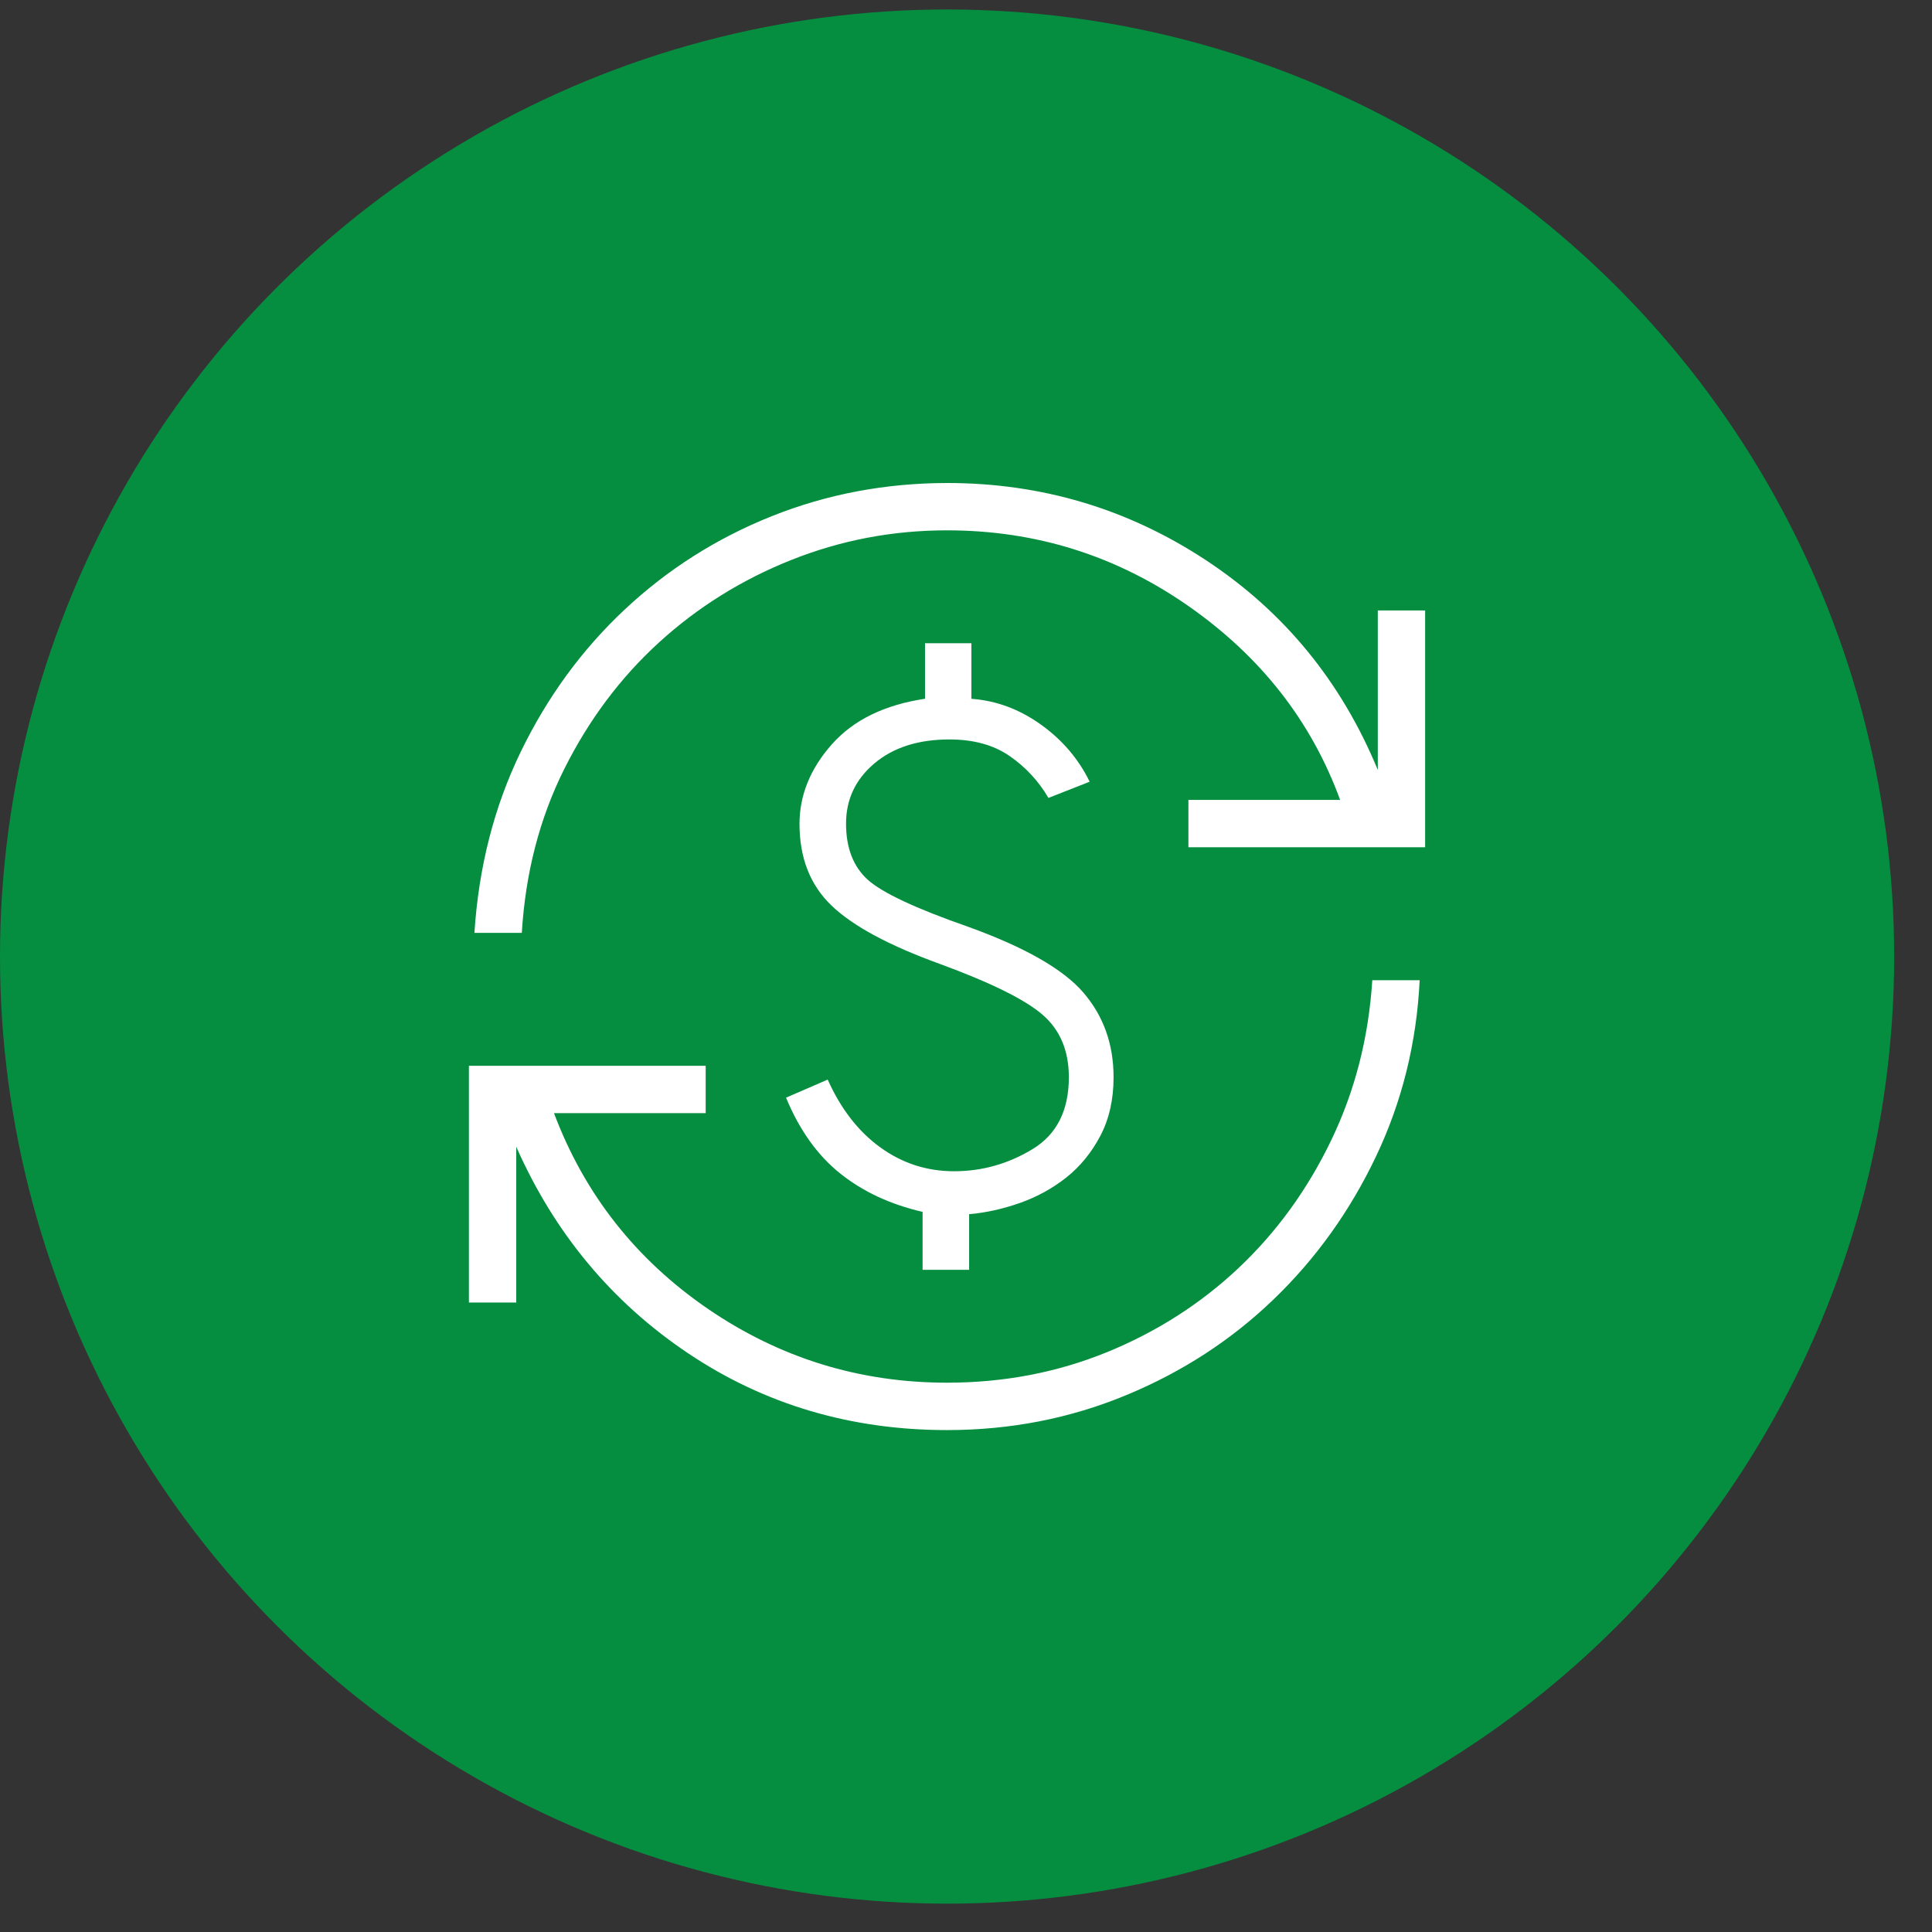
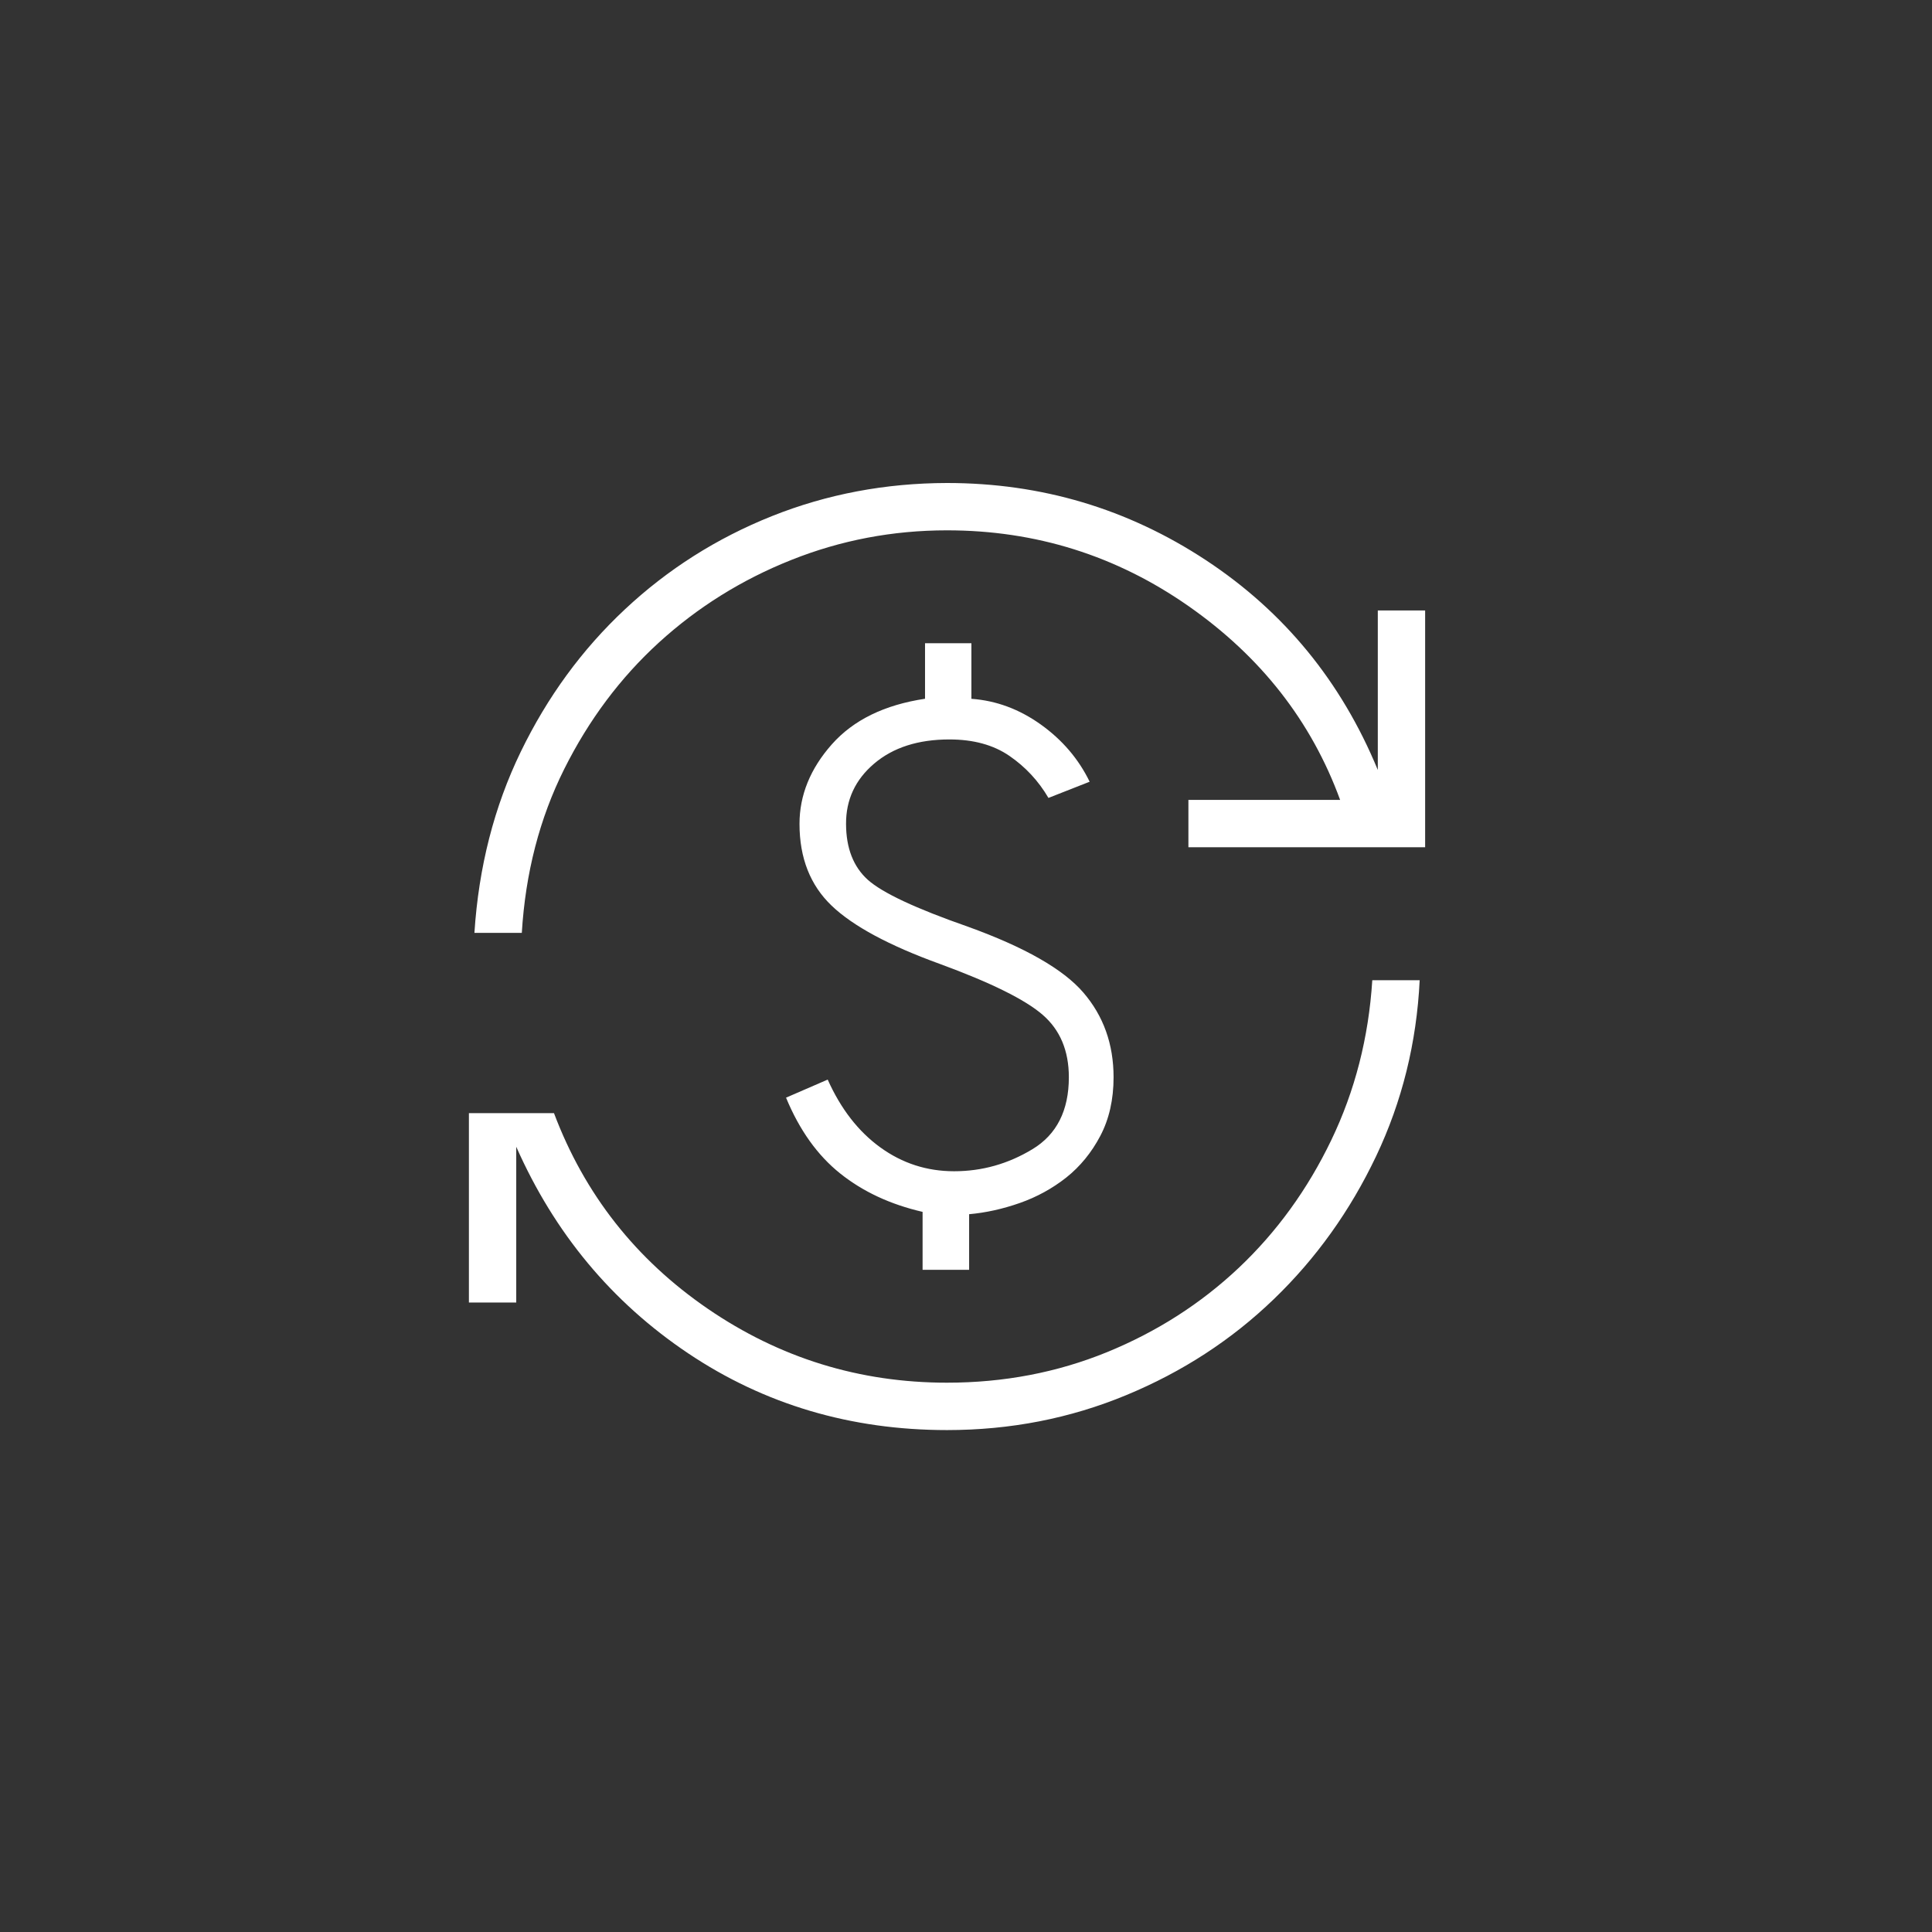
<svg xmlns="http://www.w3.org/2000/svg" width="34" height="34" viewBox="0 0 34 34" fill="none">
  <rect x="0" y="0" width="34" height="34" fill="#333333" stroke="none" />
-   <circle cx="16.667" cy="16.834" r="16.667" fill="#058E40" />
-   <path d="M16.666 25.167C14.972 25.167 13.453 24.716 12.11 23.816C10.767 22.915 9.759 21.704 9.085 20.181V22.922H8.252V18.756H12.419V19.589H9.749C10.287 21.017 11.19 22.164 12.456 23.032C13.722 23.899 15.126 24.333 16.666 24.333C17.665 24.333 18.603 24.154 19.481 23.796C20.359 23.437 21.132 22.942 21.8 22.312C22.468 21.681 23.011 20.932 23.428 20.065C23.845 19.198 24.086 18.26 24.15 17.25H24.984C24.93 18.353 24.674 19.386 24.217 20.348C23.76 21.309 23.16 22.148 22.416 22.864C21.673 23.58 20.808 24.143 19.82 24.552C18.831 24.962 17.78 25.167 16.666 25.167ZM16.236 22.347V21.327C15.669 21.196 15.186 20.971 14.787 20.652C14.387 20.333 14.069 19.888 13.833 19.317L14.566 18.999C14.797 19.515 15.106 19.913 15.492 20.192C15.878 20.472 16.311 20.612 16.791 20.612C17.282 20.612 17.741 20.483 18.169 20.224C18.596 19.966 18.81 19.544 18.81 18.957C18.81 18.491 18.656 18.124 18.348 17.858C18.04 17.591 17.437 17.293 16.541 16.964C15.647 16.64 15.011 16.298 14.635 15.938C14.259 15.578 14.07 15.099 14.07 14.499C14.07 13.994 14.26 13.527 14.639 13.099C15.019 12.671 15.565 12.404 16.279 12.297V11.32H17.095V12.298C17.531 12.329 17.938 12.48 18.316 12.75C18.694 13.02 18.981 13.356 19.176 13.757L18.451 14.042C18.276 13.743 18.047 13.497 17.765 13.303C17.483 13.109 17.131 13.013 16.708 13.013C16.158 13.013 15.717 13.155 15.384 13.438C15.052 13.72 14.887 14.074 14.889 14.5C14.89 14.926 15.018 15.253 15.271 15.482C15.527 15.712 16.114 15.987 17.033 16.308C18.033 16.669 18.71 17.055 19.064 17.466C19.419 17.878 19.597 18.375 19.597 18.958C19.597 19.351 19.519 19.694 19.364 19.989C19.209 20.284 19.009 20.528 18.764 20.723C18.519 20.916 18.246 21.066 17.946 21.171C17.646 21.276 17.349 21.342 17.055 21.368V22.347H16.236ZM8.349 16.417C8.424 15.259 8.696 14.197 9.164 13.231C9.633 12.264 10.244 11.428 10.998 10.723C11.752 10.017 12.614 9.471 13.584 9.083C14.554 8.696 15.581 8.502 16.666 8.5C18.328 8.5 19.847 8.953 21.222 9.858C22.597 10.764 23.605 11.994 24.247 13.55V10.743H25.08V14.91H20.914V14.077H23.584C23.078 12.692 22.189 11.556 20.917 10.667C19.645 9.778 18.228 9.333 16.666 9.333C15.71 9.333 14.796 9.507 13.924 9.855C13.051 10.203 12.276 10.687 11.596 11.307C10.917 11.927 10.361 12.67 9.928 13.537C9.495 14.405 9.247 15.364 9.183 16.417H8.349Z" fill="white" />
+   <path d="M16.666 25.167C14.972 25.167 13.453 24.716 12.11 23.816C10.767 22.915 9.759 21.704 9.085 20.181V22.922H8.252V18.756V19.589H9.749C10.287 21.017 11.19 22.164 12.456 23.032C13.722 23.899 15.126 24.333 16.666 24.333C17.665 24.333 18.603 24.154 19.481 23.796C20.359 23.437 21.132 22.942 21.8 22.312C22.468 21.681 23.011 20.932 23.428 20.065C23.845 19.198 24.086 18.26 24.15 17.25H24.984C24.93 18.353 24.674 19.386 24.217 20.348C23.76 21.309 23.16 22.148 22.416 22.864C21.673 23.58 20.808 24.143 19.82 24.552C18.831 24.962 17.78 25.167 16.666 25.167ZM16.236 22.347V21.327C15.669 21.196 15.186 20.971 14.787 20.652C14.387 20.333 14.069 19.888 13.833 19.317L14.566 18.999C14.797 19.515 15.106 19.913 15.492 20.192C15.878 20.472 16.311 20.612 16.791 20.612C17.282 20.612 17.741 20.483 18.169 20.224C18.596 19.966 18.81 19.544 18.81 18.957C18.81 18.491 18.656 18.124 18.348 17.858C18.04 17.591 17.437 17.293 16.541 16.964C15.647 16.64 15.011 16.298 14.635 15.938C14.259 15.578 14.07 15.099 14.07 14.499C14.07 13.994 14.26 13.527 14.639 13.099C15.019 12.671 15.565 12.404 16.279 12.297V11.32H17.095V12.298C17.531 12.329 17.938 12.48 18.316 12.75C18.694 13.02 18.981 13.356 19.176 13.757L18.451 14.042C18.276 13.743 18.047 13.497 17.765 13.303C17.483 13.109 17.131 13.013 16.708 13.013C16.158 13.013 15.717 13.155 15.384 13.438C15.052 13.72 14.887 14.074 14.889 14.5C14.89 14.926 15.018 15.253 15.271 15.482C15.527 15.712 16.114 15.987 17.033 16.308C18.033 16.669 18.71 17.055 19.064 17.466C19.419 17.878 19.597 18.375 19.597 18.958C19.597 19.351 19.519 19.694 19.364 19.989C19.209 20.284 19.009 20.528 18.764 20.723C18.519 20.916 18.246 21.066 17.946 21.171C17.646 21.276 17.349 21.342 17.055 21.368V22.347H16.236ZM8.349 16.417C8.424 15.259 8.696 14.197 9.164 13.231C9.633 12.264 10.244 11.428 10.998 10.723C11.752 10.017 12.614 9.471 13.584 9.083C14.554 8.696 15.581 8.502 16.666 8.5C18.328 8.5 19.847 8.953 21.222 9.858C22.597 10.764 23.605 11.994 24.247 13.55V10.743H25.08V14.91H20.914V14.077H23.584C23.078 12.692 22.189 11.556 20.917 10.667C19.645 9.778 18.228 9.333 16.666 9.333C15.71 9.333 14.796 9.507 13.924 9.855C13.051 10.203 12.276 10.687 11.596 11.307C10.917 11.927 10.361 12.67 9.928 13.537C9.495 14.405 9.247 15.364 9.183 16.417H8.349Z" fill="white" />
</svg>